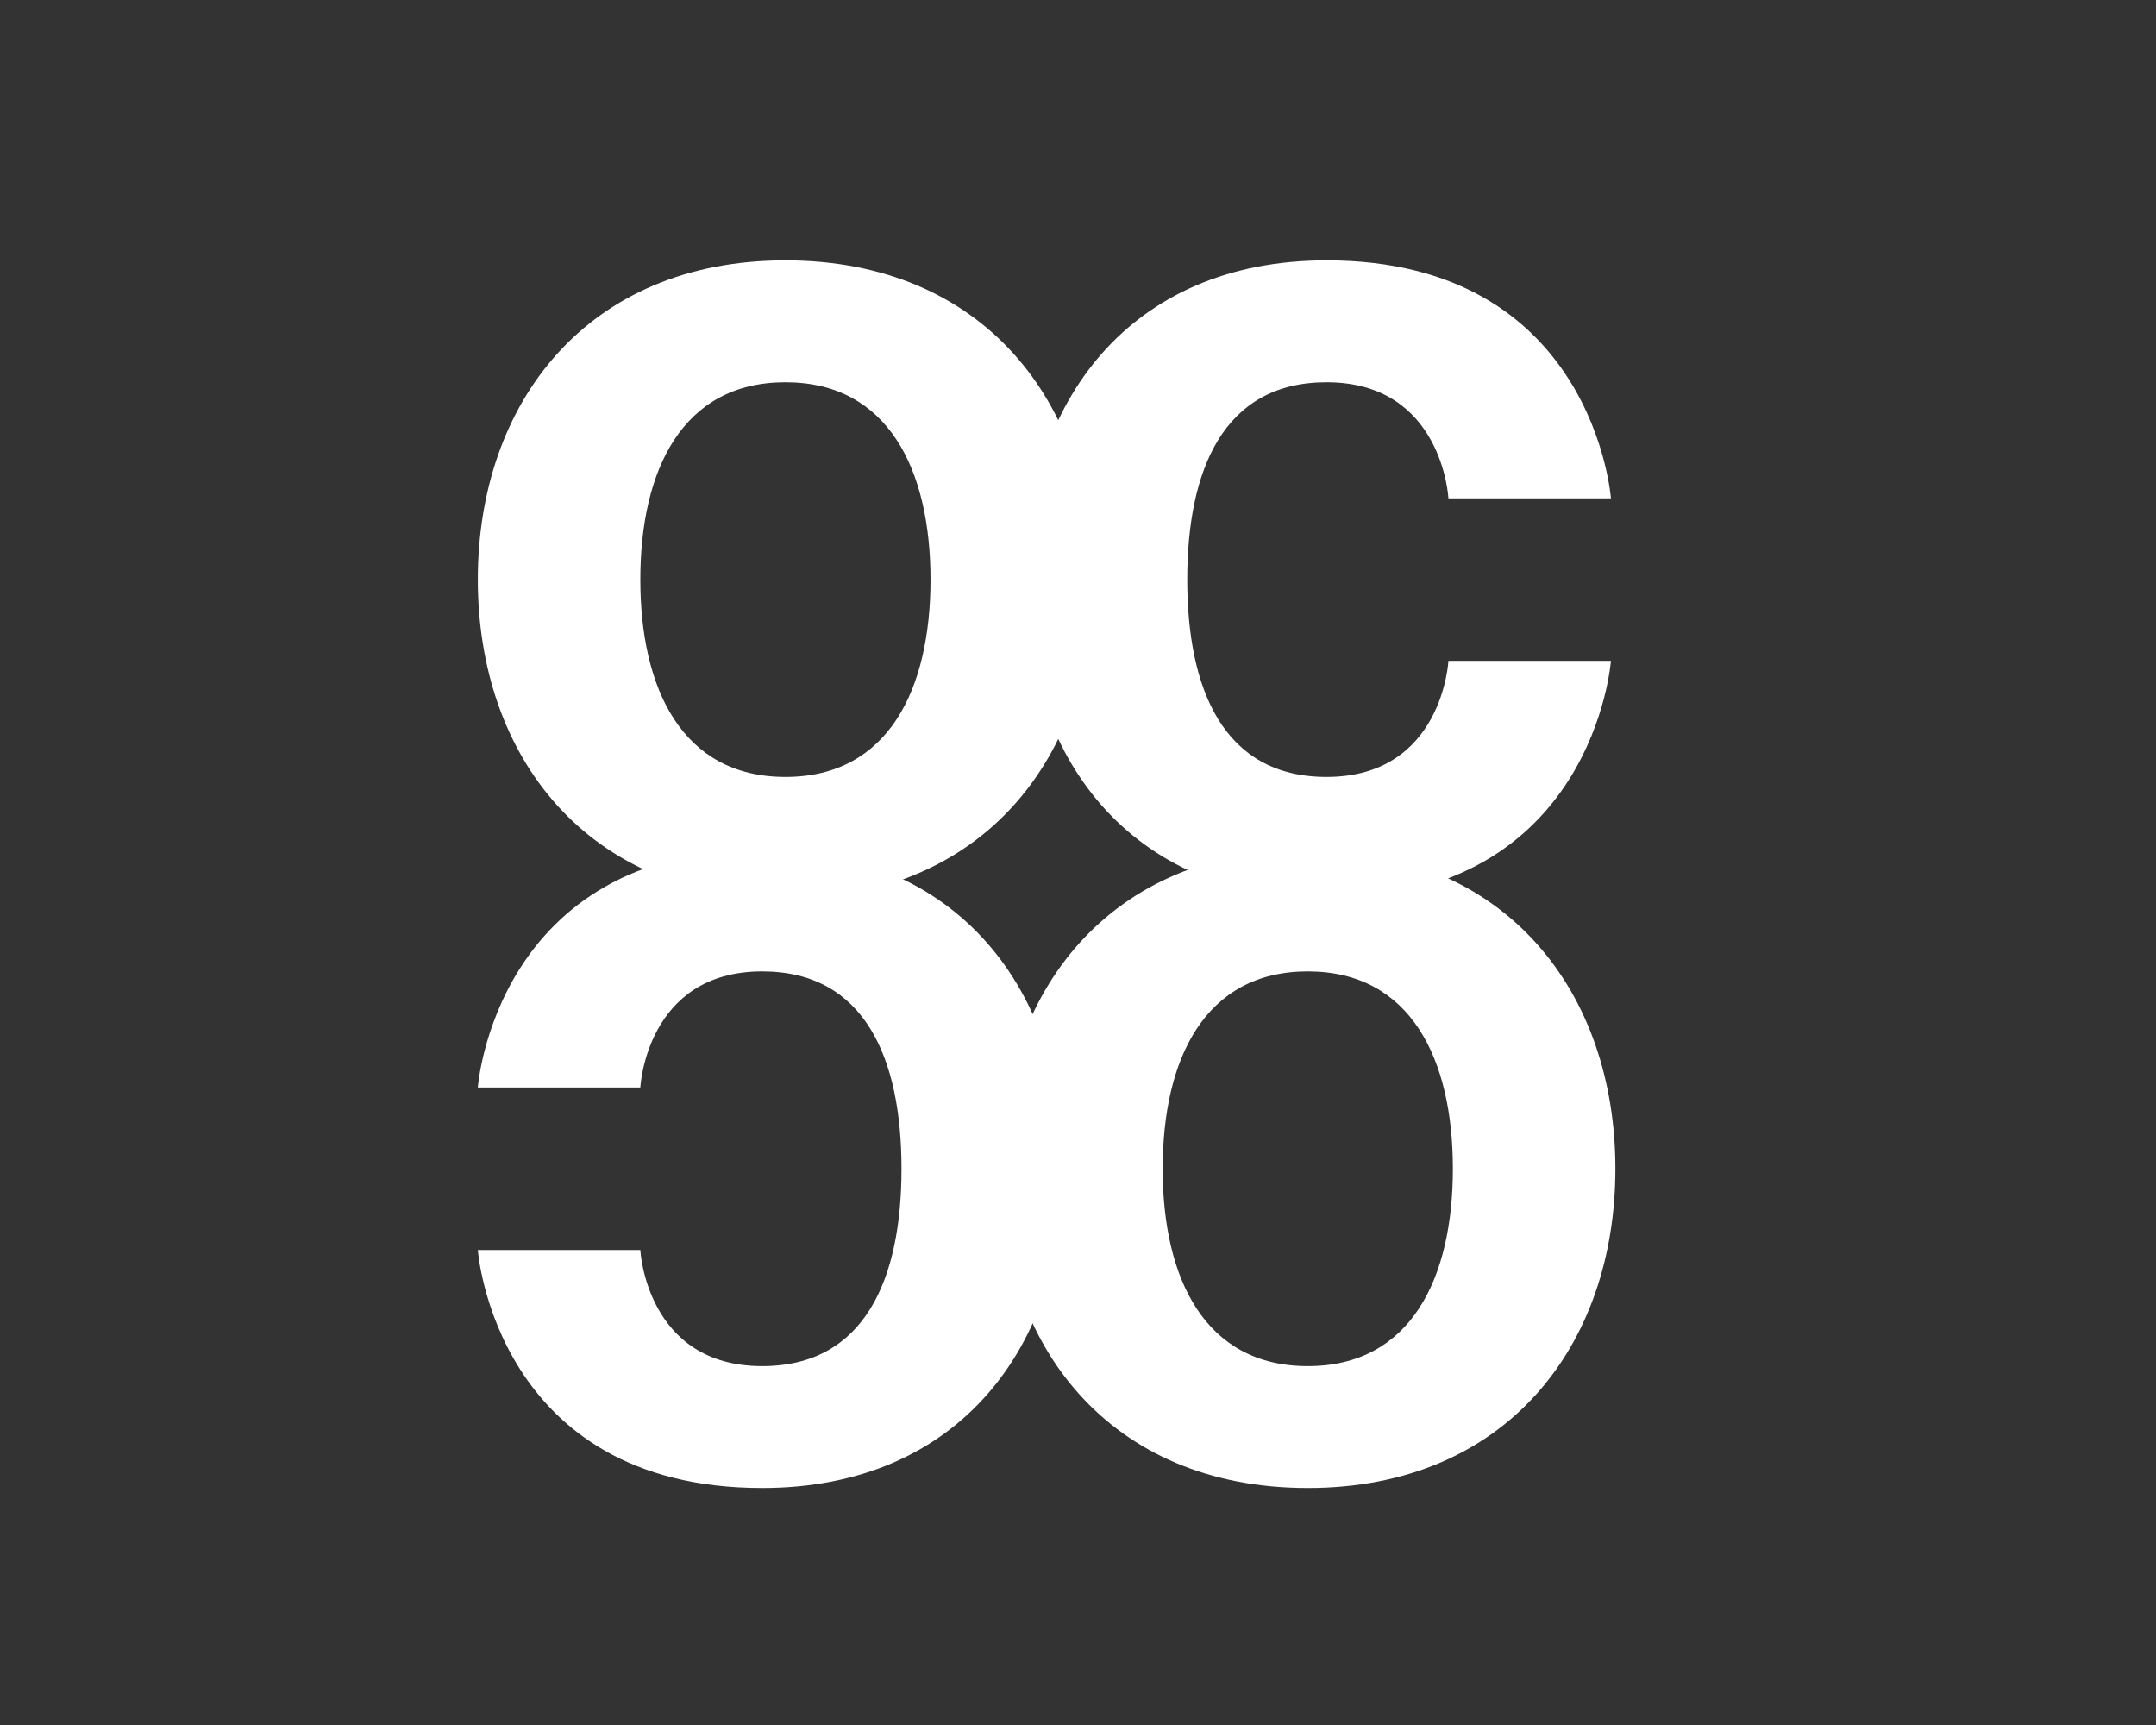
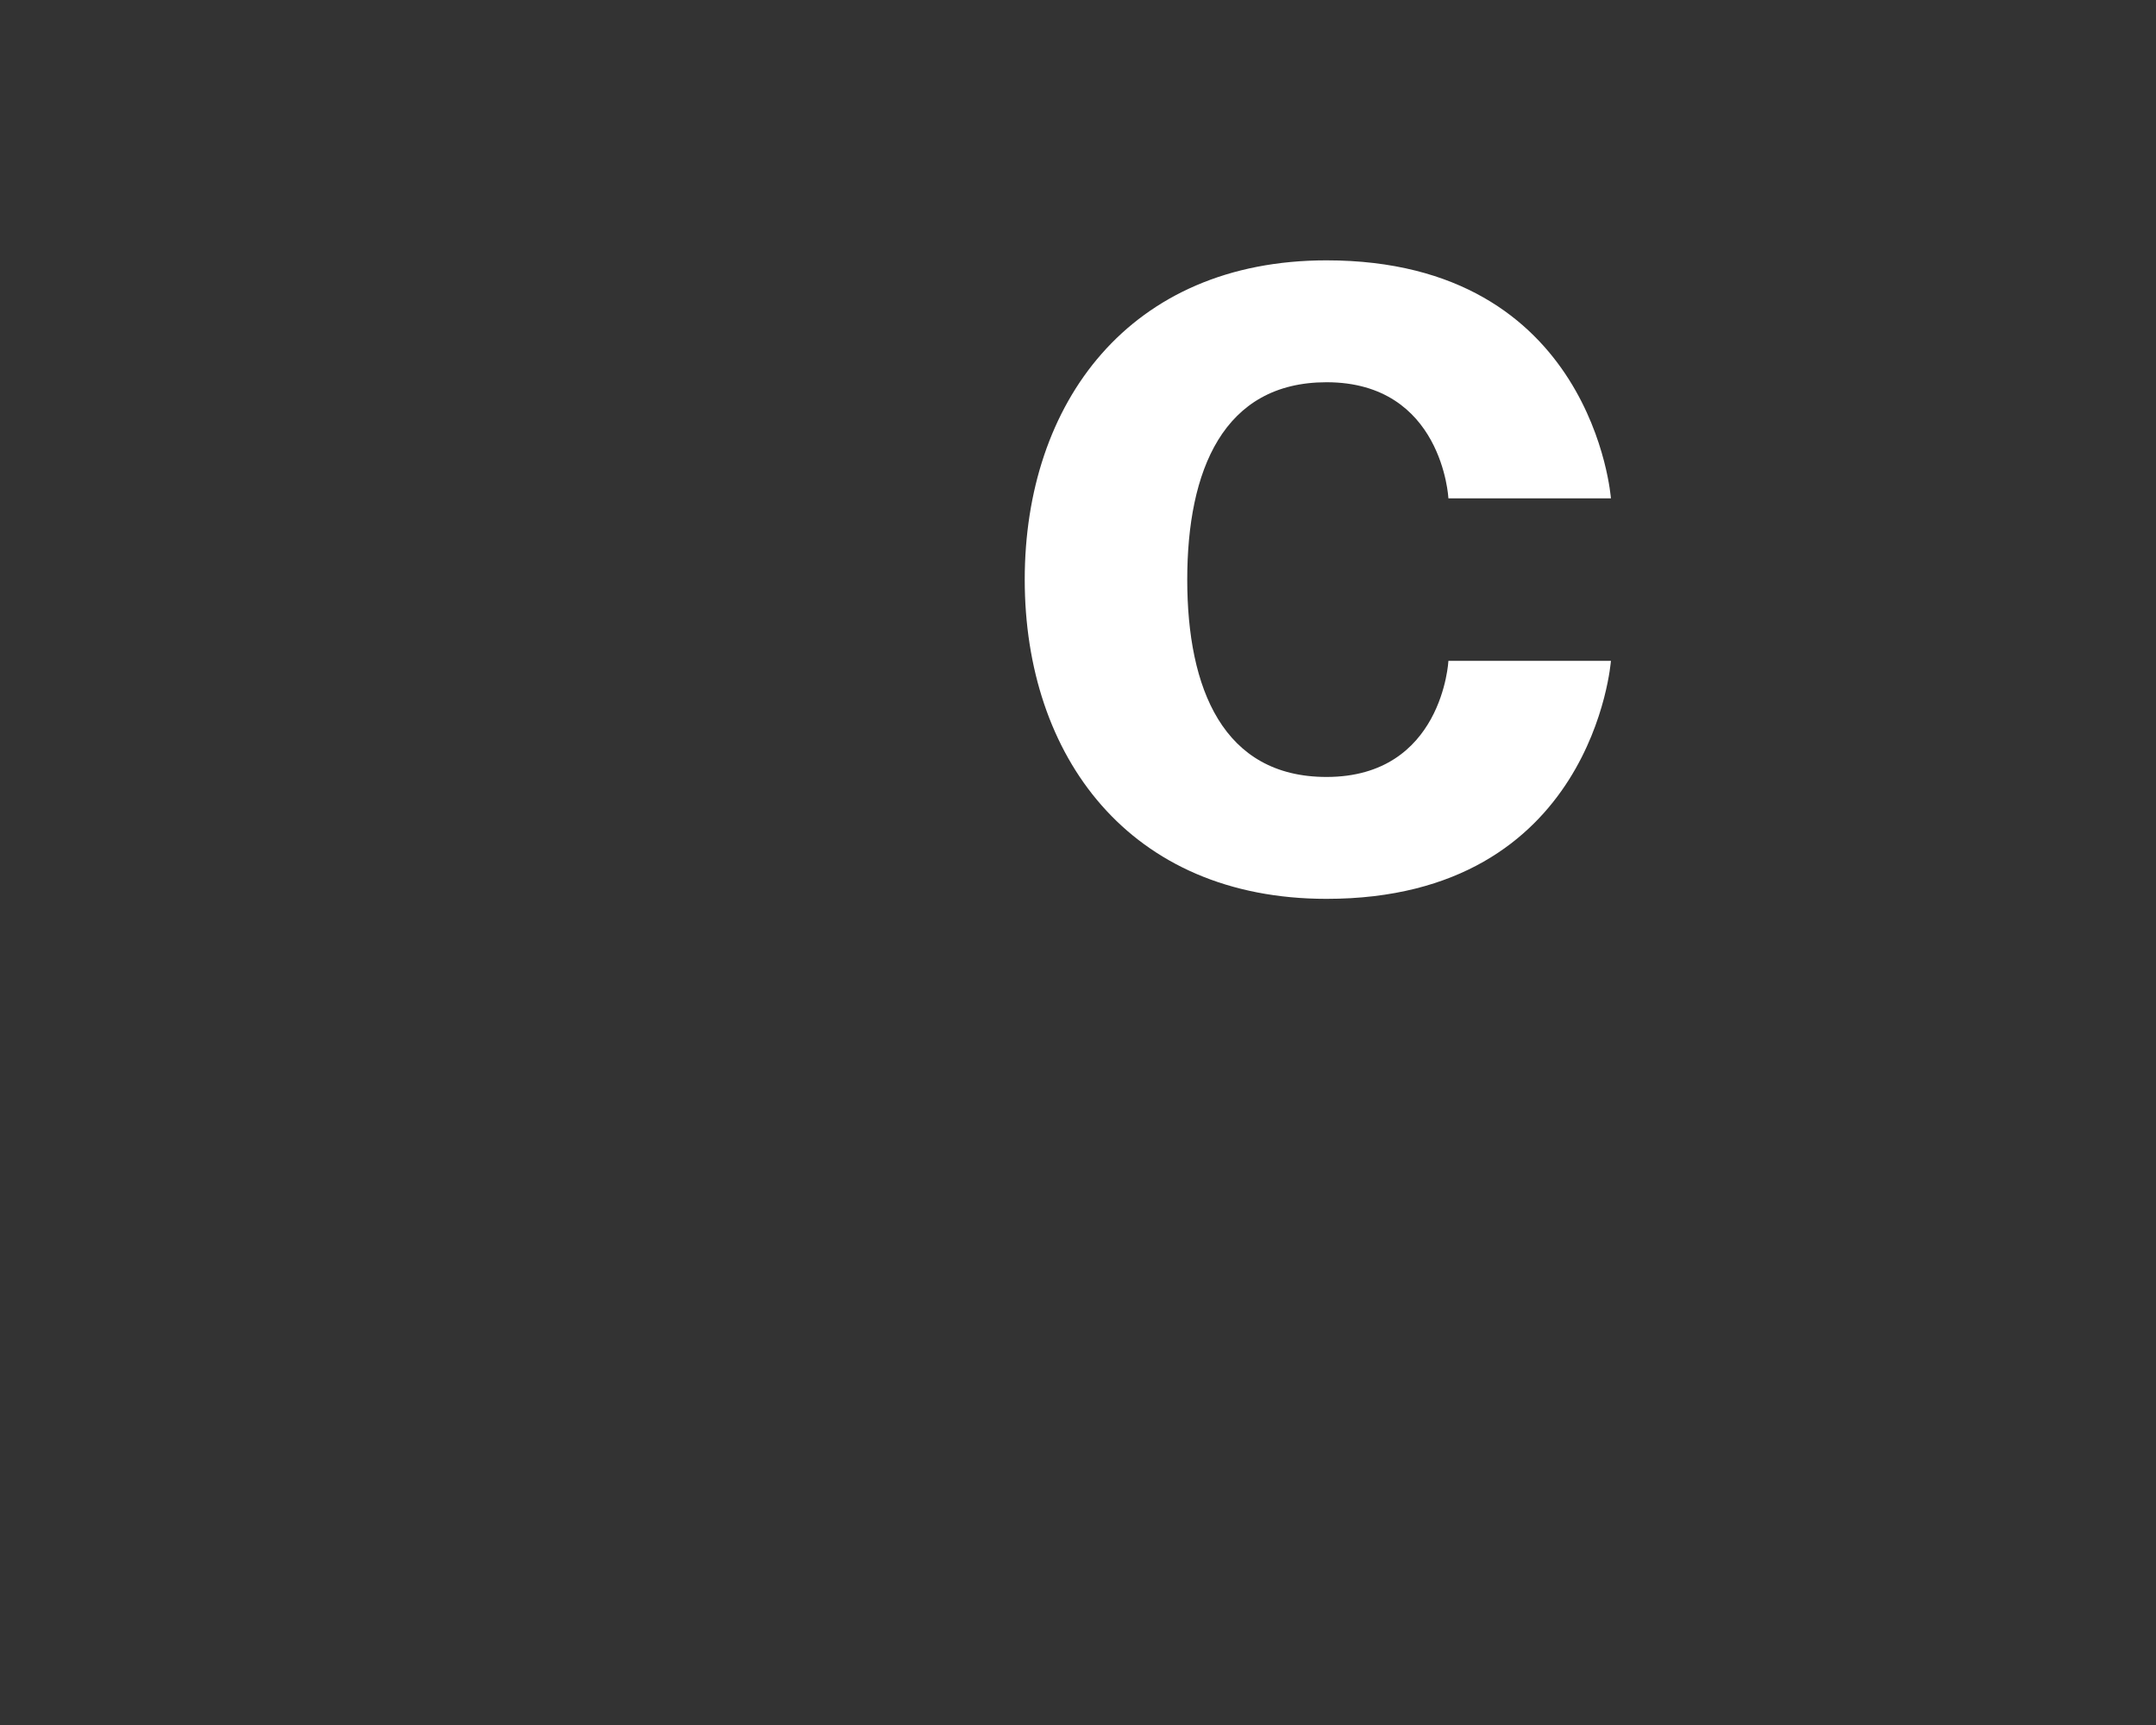
<svg xmlns="http://www.w3.org/2000/svg" xml:space="preserve" width="117.475mm" height="93.98mm" version="1.1" style="shape-rendering:geometricPrecision; text-rendering:geometricPrecision; image-rendering:optimizeQuality; fill-rule:evenodd; clip-rule:evenodd" viewBox="0 0 11747.5 9398">
  <rect x="0" y="0" width="11747.5" height="9398" fill="#333333" stroke="none" />
  <defs>
    <style type="text/css">
   
    .fil0 {fill:#FFFFFF;fill-rule:nonzero}
   
  </style>
  </defs>
  <g id="Слой_x0020_1">
    <g id="_105553225785376">
-       <path class="fil0" d="M7916.29 6367.52c0,594.53 -227.69,1075.21 -790.59,1075.21 -562.9,0 -790.59,-480.68 -790.59,-1075.21 0,-594.52 227.69,-1075.2 790.59,-1075.2 562.9,0 790.59,480.68 790.59,1075.2zm885.47 0c0,-961.36 -594.53,-1739.3 -1676.06,-1739.3 -1081.53,0 -1676.06,777.94 -1676.06,1739.3 0,961.36 594.53,1739.31 1676.06,1739.31 1081.53,0 1676.06,-777.95 1676.06,-1739.31z" />
-       <path class="fil0" d="M3488.97 3157.72c0,-594.53 227.69,-1075.21 790.59,-1075.21 562.9,0 790.59,480.68 790.59,1075.21 0,594.52 -227.69,1075.2 -790.59,1075.2 -562.9,0 -790.59,-480.68 -790.59,-1075.2zm-885.47 0c0,961.36 594.53,1739.3 1676.06,1739.3 1081.53,0 1676.06,-777.94 1676.06,-1739.3 0,-961.36 -594.53,-1739.31 -1676.06,-1739.31 -1081.53,0 -1676.06,777.95 -1676.06,1739.31z" />
      <path class="fil0" d="M5583.5 3157.72c0,961.36 569.23,1739.3 1644.44,1739.3 1454.69,0 1549.56,-1296.57 1549.56,-1296.57l-885.47 0c0,0 -31.62,632.47 -664.09,632.47 -562.9,0 -758.97,-480.68 -758.97,-1075.2 0,-594.53 196.07,-1075.21 758.97,-1075.21 632.47,0 664.09,632.48 664.09,632.48l885.47 0c0,0 -94.87,-1296.58 -1549.56,-1296.58 -1075.21,0 -1644.44,777.95 -1644.44,1739.31z" />
-       <path class="fil0" d="M5797.51 6367.52c0,-961.36 -569.23,-1739.3 -1644.44,-1739.3 -1454.69,0 -1549.56,1296.57 -1549.56,1296.57l885.47 0c0,0 31.62,-632.47 664.09,-632.47 562.9,0 758.97,480.68 758.97,1075.2 0,594.53 -196.07,1075.21 -758.97,1075.21 -632.47,0 -664.09,-632.48 -664.09,-632.48l-885.47 0c0,0 94.87,1296.58 1549.56,1296.58 1075.21,0 1644.44,-777.95 1644.44,-1739.31z" />
    </g>
  </g>
</svg>